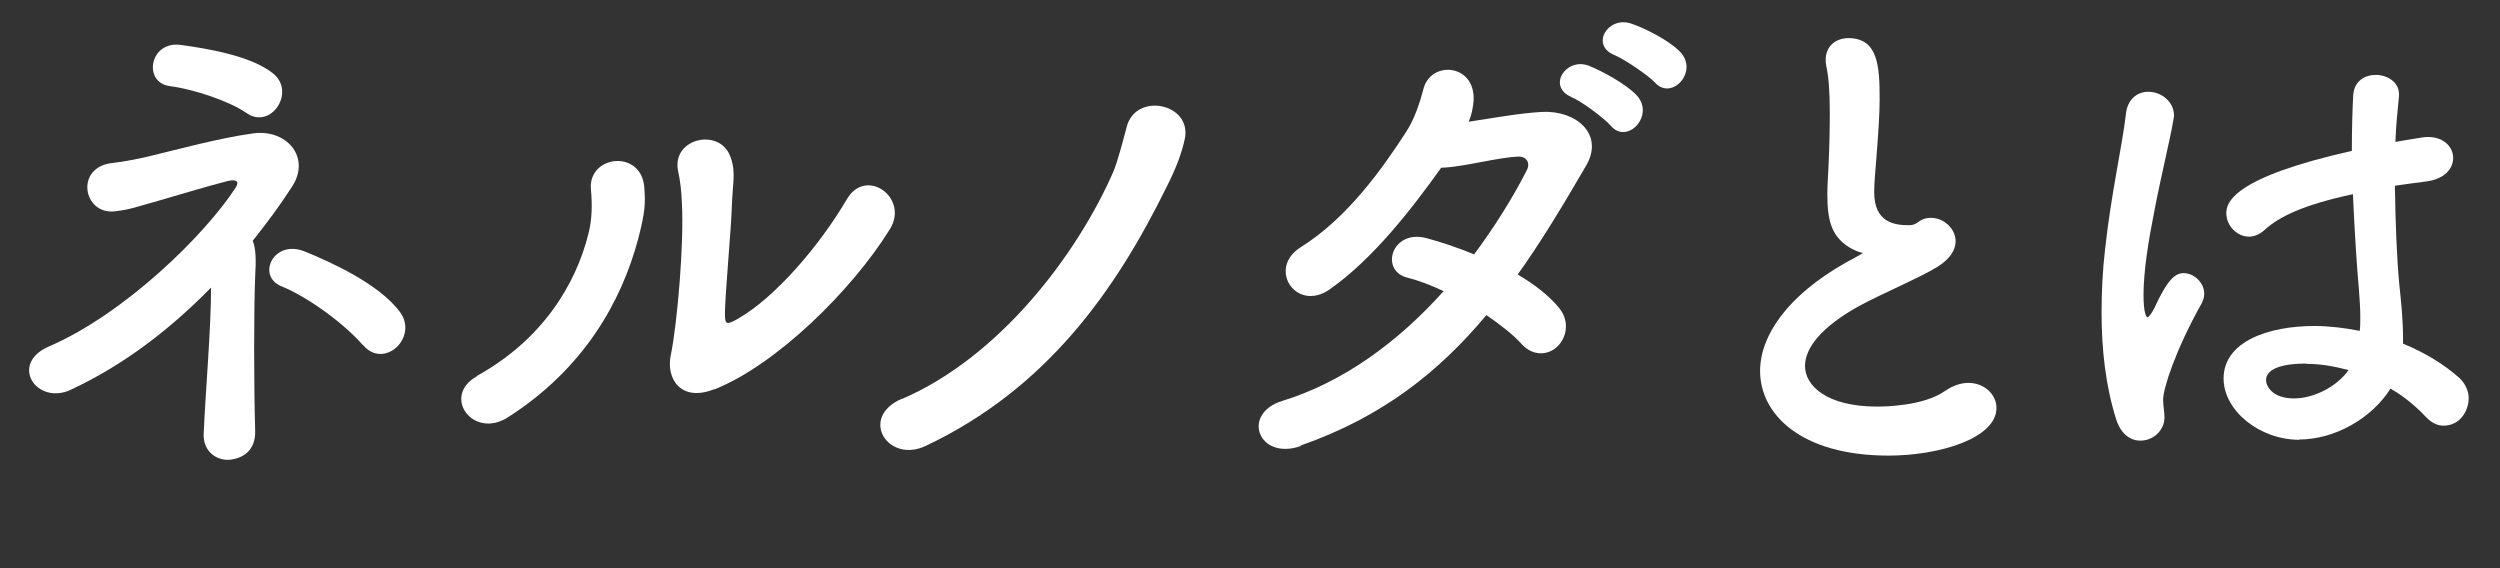
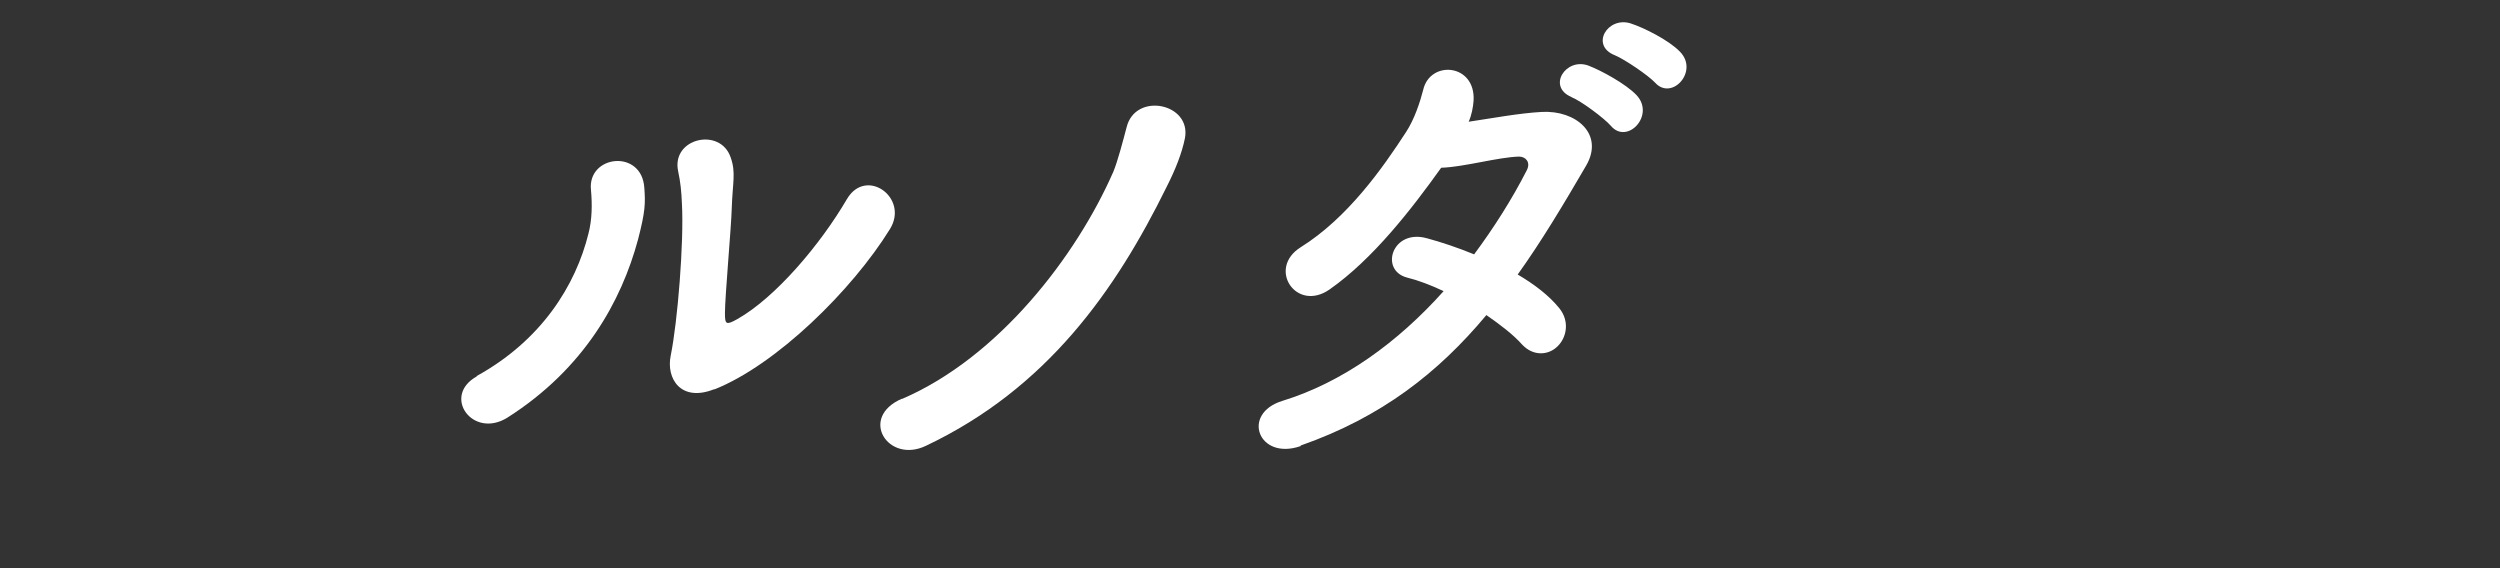
<svg xmlns="http://www.w3.org/2000/svg" id="_レイヤー_1" data-name="レイヤー 1" viewBox="0 0 91.8 20.86">
  <rect x="0" y="0" width="91.8" height="20.86" fill="#333333" stroke="none" />
  <defs>
    <style>
      .cls-1 {
        isolation: isolate;
      }

      .cls-2 {
        fill: #fff;
      }
    </style>
  </defs>
  <g id="_ネルノダとは" data-name="ネルノダとは" class="cls-1">
    <g class="cls-1">
-       <path class="cls-2" d="M2.61,14.31c-1.28.59-2.27-.95-.83-1.58,2.81-1.21,5.76-4.12,6.88-5.85.14-.22.02-.31-.31-.23-.86.22-1.75.5-2.7.77-.67.18-.83.27-1.44.34-1.17.13-1.48-1.66-.04-1.78.38-.04,1.06-.18,1.26-.23,1.13-.27,2.57-.67,3.85-.85,1.22-.18,2.16.86,1.44,1.96-.43.67-.92,1.33-1.44,1.98.11.27.13.65.09,1.33-.05,1.22-.05,3.94,0,5.65.02.74-.47,1.01-.92,1.06-.45.05-1.01-.27-.97-.97.07-1.6.27-3.83.27-5.35-1.48,1.51-3.19,2.84-5.15,3.75ZM6.23,3.16c-.99-.13-.74-1.67.41-1.51,1.03.14,2.59.41,3.38,1.04.86.68-.07,2.09-.97,1.46-.61-.43-1.94-.88-2.83-.99ZM13.34,12.69c-.68-.79-2.02-1.78-3.01-2.18-.92-.38-.29-1.73.85-1.28.94.38,2.74,1.19,3.51,2.23.68.94-.59,2.11-1.35,1.22Z" />
      <path class="cls-2" d="M17.5,13.81c2.38-1.31,3.64-3.33,4.11-5.24.13-.5.14-1.06.09-1.6-.13-1.28,1.87-1.51,1.96-.07.04.56.04.85-.23,1.89-.61,2.27-1.98,4.75-4.79,6.54-1.28.81-2.43-.79-1.13-1.51ZM26.23,14.29c-1.22.49-1.78-.38-1.6-1.24.25-1.22.49-4.16.41-5.58-.02-.45-.05-.77-.14-1.19-.25-1.21,1.55-1.62,1.93-.5.2.56.07.92.04,1.87-.02.72-.25,3.24-.25,3.85,0,.41.04.45.45.22,1.4-.79,3.04-2.72,4.03-4.41.7-1.19,2.29-.05,1.58,1.1-1.39,2.25-4.18,4.99-6.45,5.89Z" />
      <path class="cls-2" d="M33.12,14.65c3.56-1.53,6.41-5.26,7.76-8.34.16-.38.36-1.15.49-1.64.32-1.3,2.39-.88,2.14.41-.11.54-.34,1.13-.67,1.78-1.87,3.8-4.39,7.4-8.84,9.51-1.39.67-2.48-1.04-.88-1.73Z" />
      <path class="cls-2" d="M47.76,16.38c-1.55.54-2.2-1.19-.67-1.66,2.21-.68,4.23-2.14,5.92-4.03-.47-.22-.94-.4-1.35-.5-1.01-.27-.54-1.8.74-1.44.52.14,1.12.34,1.73.59.72-.97,1.39-2.02,1.94-3.1.14-.29-.05-.49-.29-.49-.77.02-2,.38-2.86.41-1.08,1.51-2.5,3.35-4.1,4.47-1.22.85-2.3-.77-1.06-1.55,1.73-1.08,3.02-2.92,3.87-4.23.31-.47.52-1.12.63-1.55.25-1.1,1.93-.97,1.85.4-.02.25-.07.52-.18.77.88-.13,1.82-.31,2.68-.36,1.26-.07,2.3.81,1.64,1.96-.85,1.46-1.66,2.81-2.52,4.01.61.36,1.15.77,1.53,1.24.4.5.25,1.1-.07,1.4-.32.32-.88.38-1.3-.07-.32-.36-.79-.72-1.31-1.08-1.76,2.11-3.85,3.75-6.82,4.79ZM57.7,3.56c-.9-.38-.2-1.46.63-1.15.47.18,1.37.67,1.76,1.08.7.74-.34,1.84-.94,1.13-.23-.27-1.1-.92-1.46-1.06ZM59.3,2.03c-.92-.36-.27-1.44.58-1.17.49.16,1.39.61,1.8,1.03.72.72-.29,1.82-.9,1.15-.25-.27-1.12-.86-1.48-1.01Z" />
-       <path class="cls-2" d="M68.04,9.16c-.77-.41-.94-1.01-.94-2.02,0-.29.02-.61.04-.97.04-.83.05-1.48.05-2.02,0-.79-.04-1.31-.13-1.73-.02-.09-.02-.16-.02-.23,0-.52.4-.79.83-.79,1.1,0,1.15,1.04,1.15,2.25,0,.5-.04,1.13-.11,2.03-.04.56-.09,1.01-.09,1.37,0,1.12.74,1.22,1.28,1.22.27,0,.31-.14.52-.22.09-.04.2-.05.29-.05.47,0,.9.4.9.86,0,.31-.2.65-.67.94-.61.38-2.05.99-2.88,1.44-1.37.76-1.98,1.53-1.98,2.2,0,.72.79,1.49,2.65,1.49.29,0,1.71-.02,2.5-.58.29-.2.59-.29.85-.29.59,0,1.03.43,1.03.92,0,1.12-2.11,1.75-3.96,1.75-3.26,0-4.72-1.55-4.72-3.1,0-1.3.99-2.77,3.17-4,.04-.02.47-.25.61-.34-.11-.02-.25-.07-.38-.14Z" />
-       <path class="cls-2" d="M78.59,16.18c-.34,0-.7-.22-.88-.77-.4-1.26-.54-2.61-.54-3.93,0-.79.04-1.58.13-2.34.22-2.02.63-3.8.76-4.92.05-.59.43-.85.83-.85.45,0,.94.34.94.88,0,.04-.02.09-.02.14-.13.77-.45,2.04-.7,3.35-.22,1.1-.4,2.23-.4,3.1,0,.67.11.81.14.81.05,0,.14-.11.25-.32.5-1.1.79-1.3,1.08-1.3.4,0,.76.36.76.76,0,.13-.04.23-.09.34-.96,1.71-1.42,3.13-1.42,3.55,0,.22.05.43.05.65,0,.47-.41.85-.88.85ZM84.44,16.15c-1.48,0-2.79-1.08-2.79-2.25,0-1.37,1.67-1.93,3.33-1.93.54,0,1.12.07,1.67.18.02-.16.02-.32.02-.5,0-.31-.02-.63-.05-1.01-.07-.77-.16-2.11-.22-3.51-1.87.4-2.74.85-3.24,1.31-.2.18-.4.25-.58.25-.43,0-.83-.4-.83-.86,0-.4.25-1.31,4.61-2.29,0-.76.02-1.48.05-2.05.04-.52.43-.74.83-.74s.85.25.85.7v.09c-.05.5-.11,1.08-.13,1.67.31-.05.63-.11.97-.16.09-.02.16-.02.23-.02.59,0,.92.38.92.77s-.31.77-.97.86c-.41.05-.81.11-1.17.16.02,1.33.07,2.65.16,3.6.07.67.14,1.33.14,2v.2c.79.32,1.51.76,2.07,1.26.23.22.34.49.34.74,0,.47-.32,1.01-.92,1.01-.22,0-.43-.09-.65-.32-.38-.4-.81-.76-1.3-1.04-.68,1.08-2.03,1.87-3.37,1.87ZM84.69,13.35c-1.4,0-1.48.45-1.48.61,0,.22.23.67,1.03.67.7,0,1.55-.41,2-1.04-.52-.14-1.04-.23-1.55-.23Z" />
    </g>
  </g>
</svg>